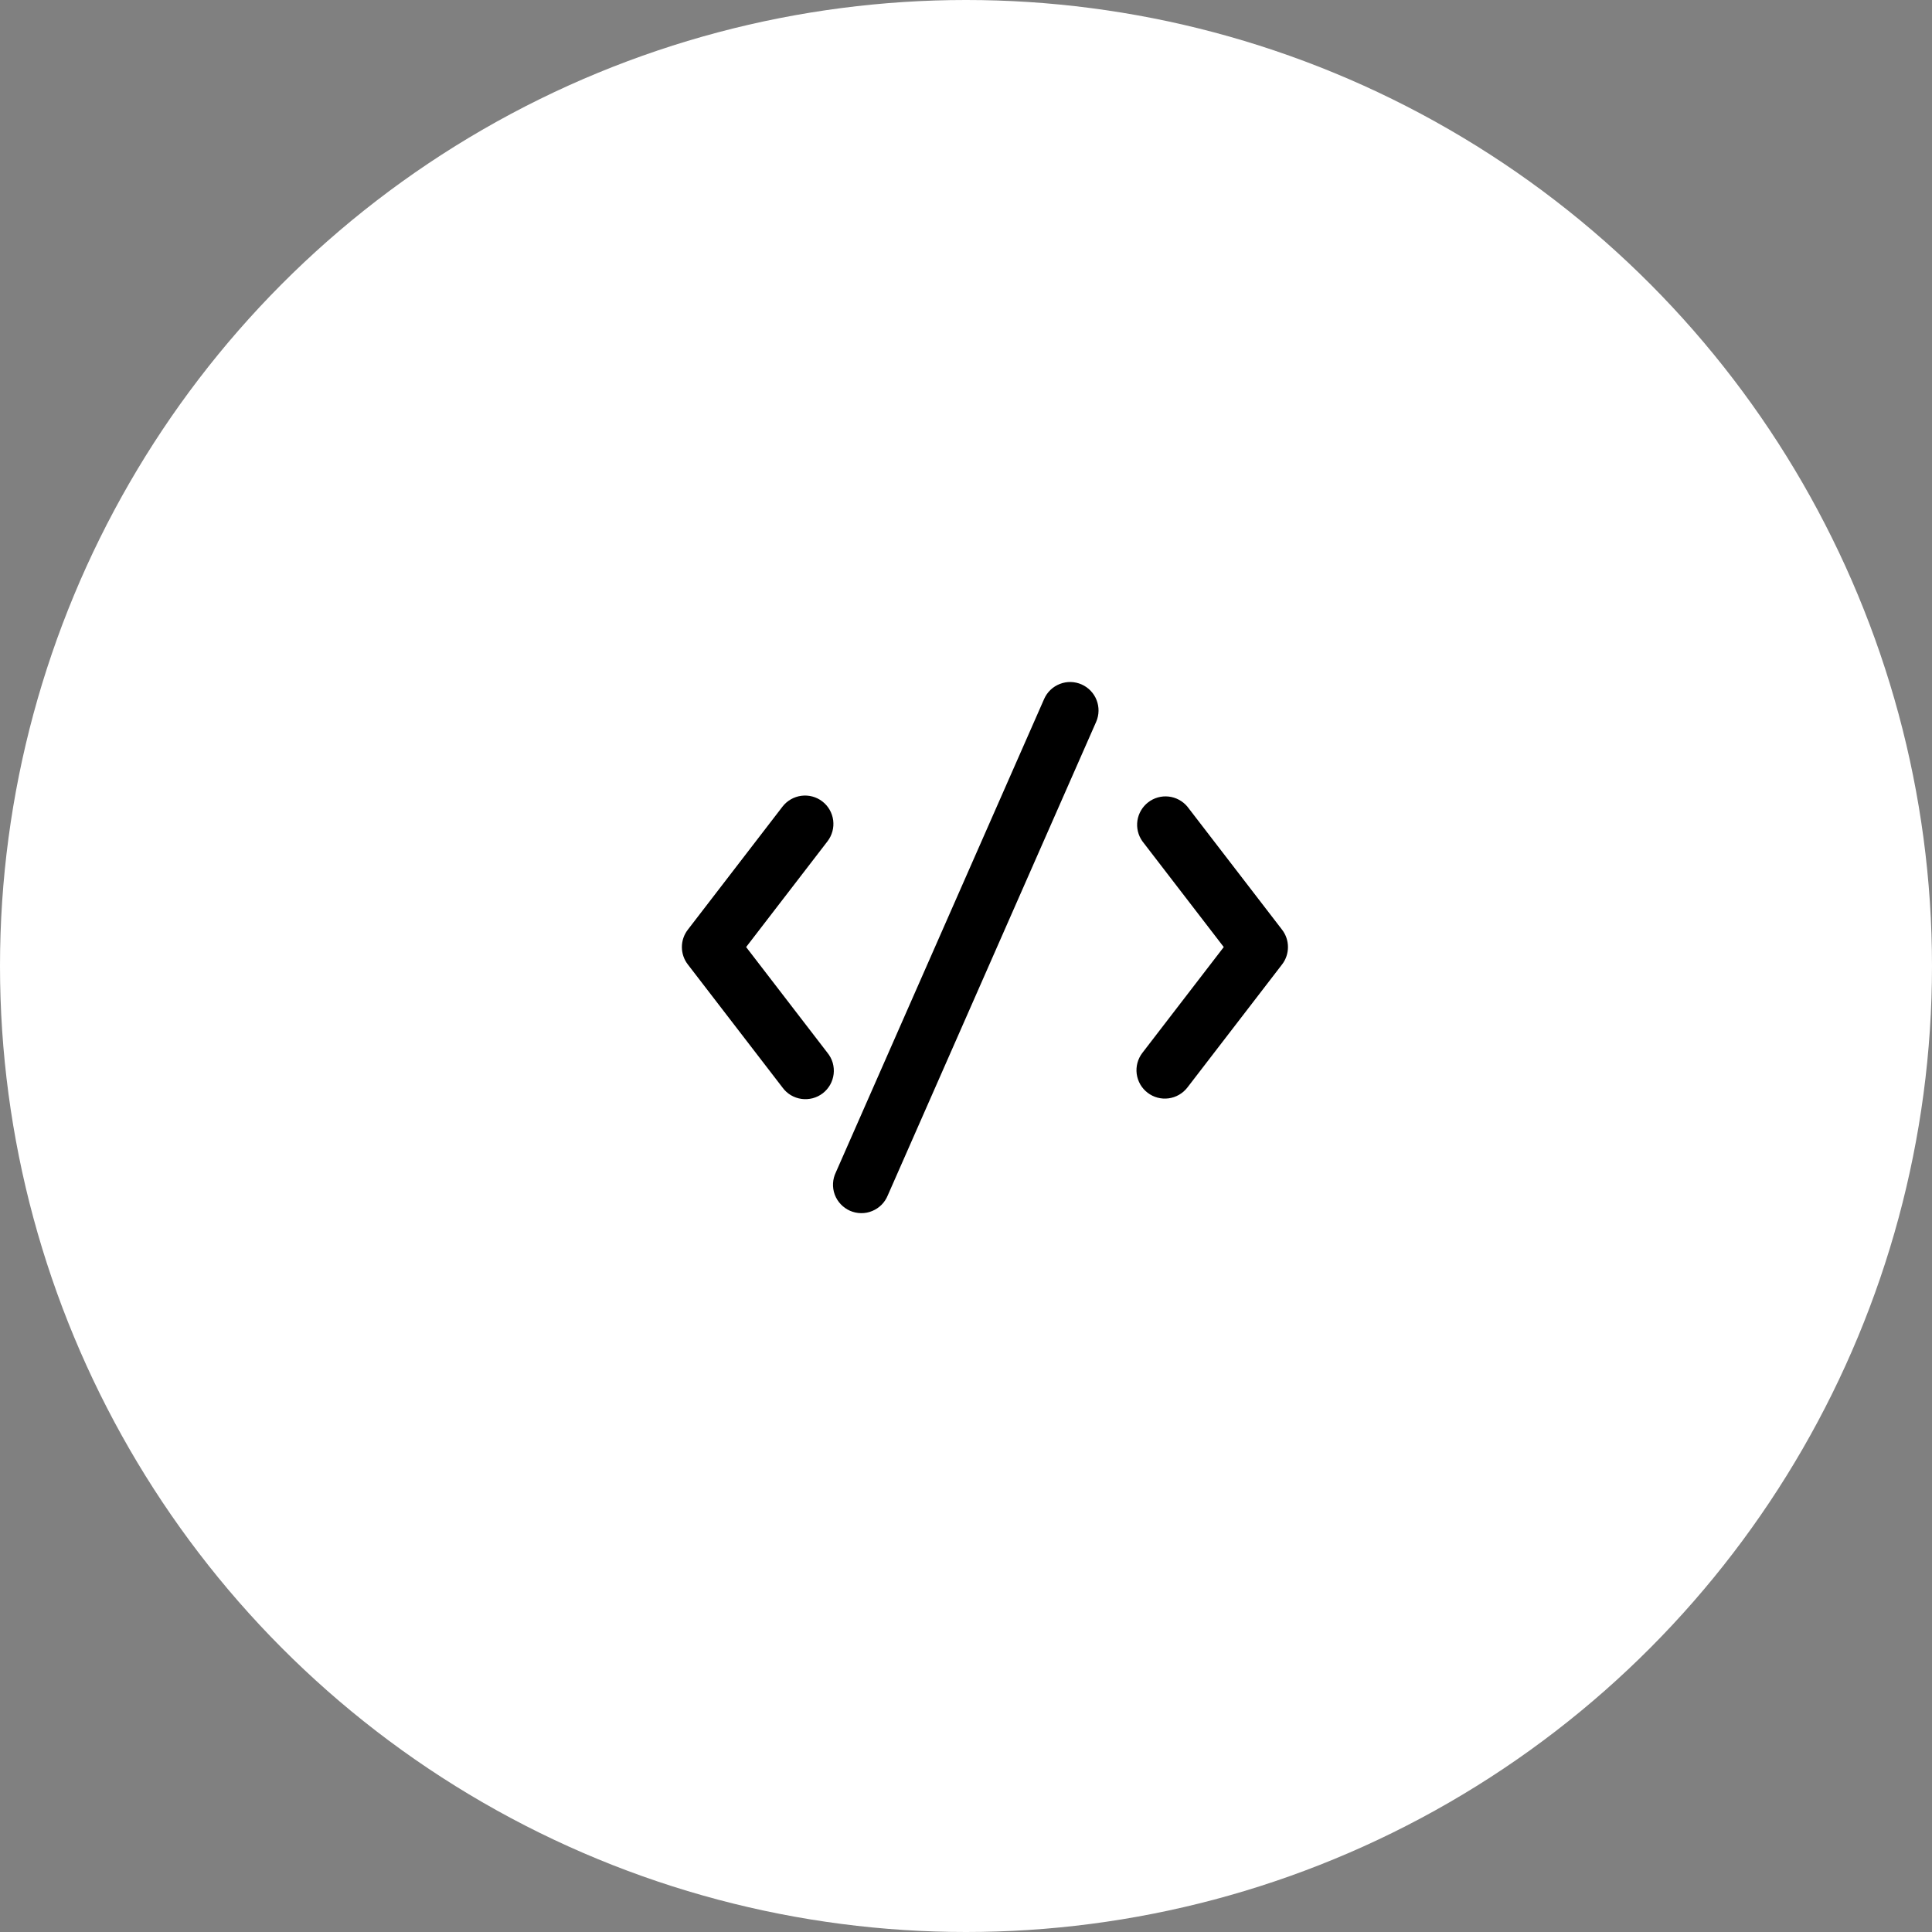
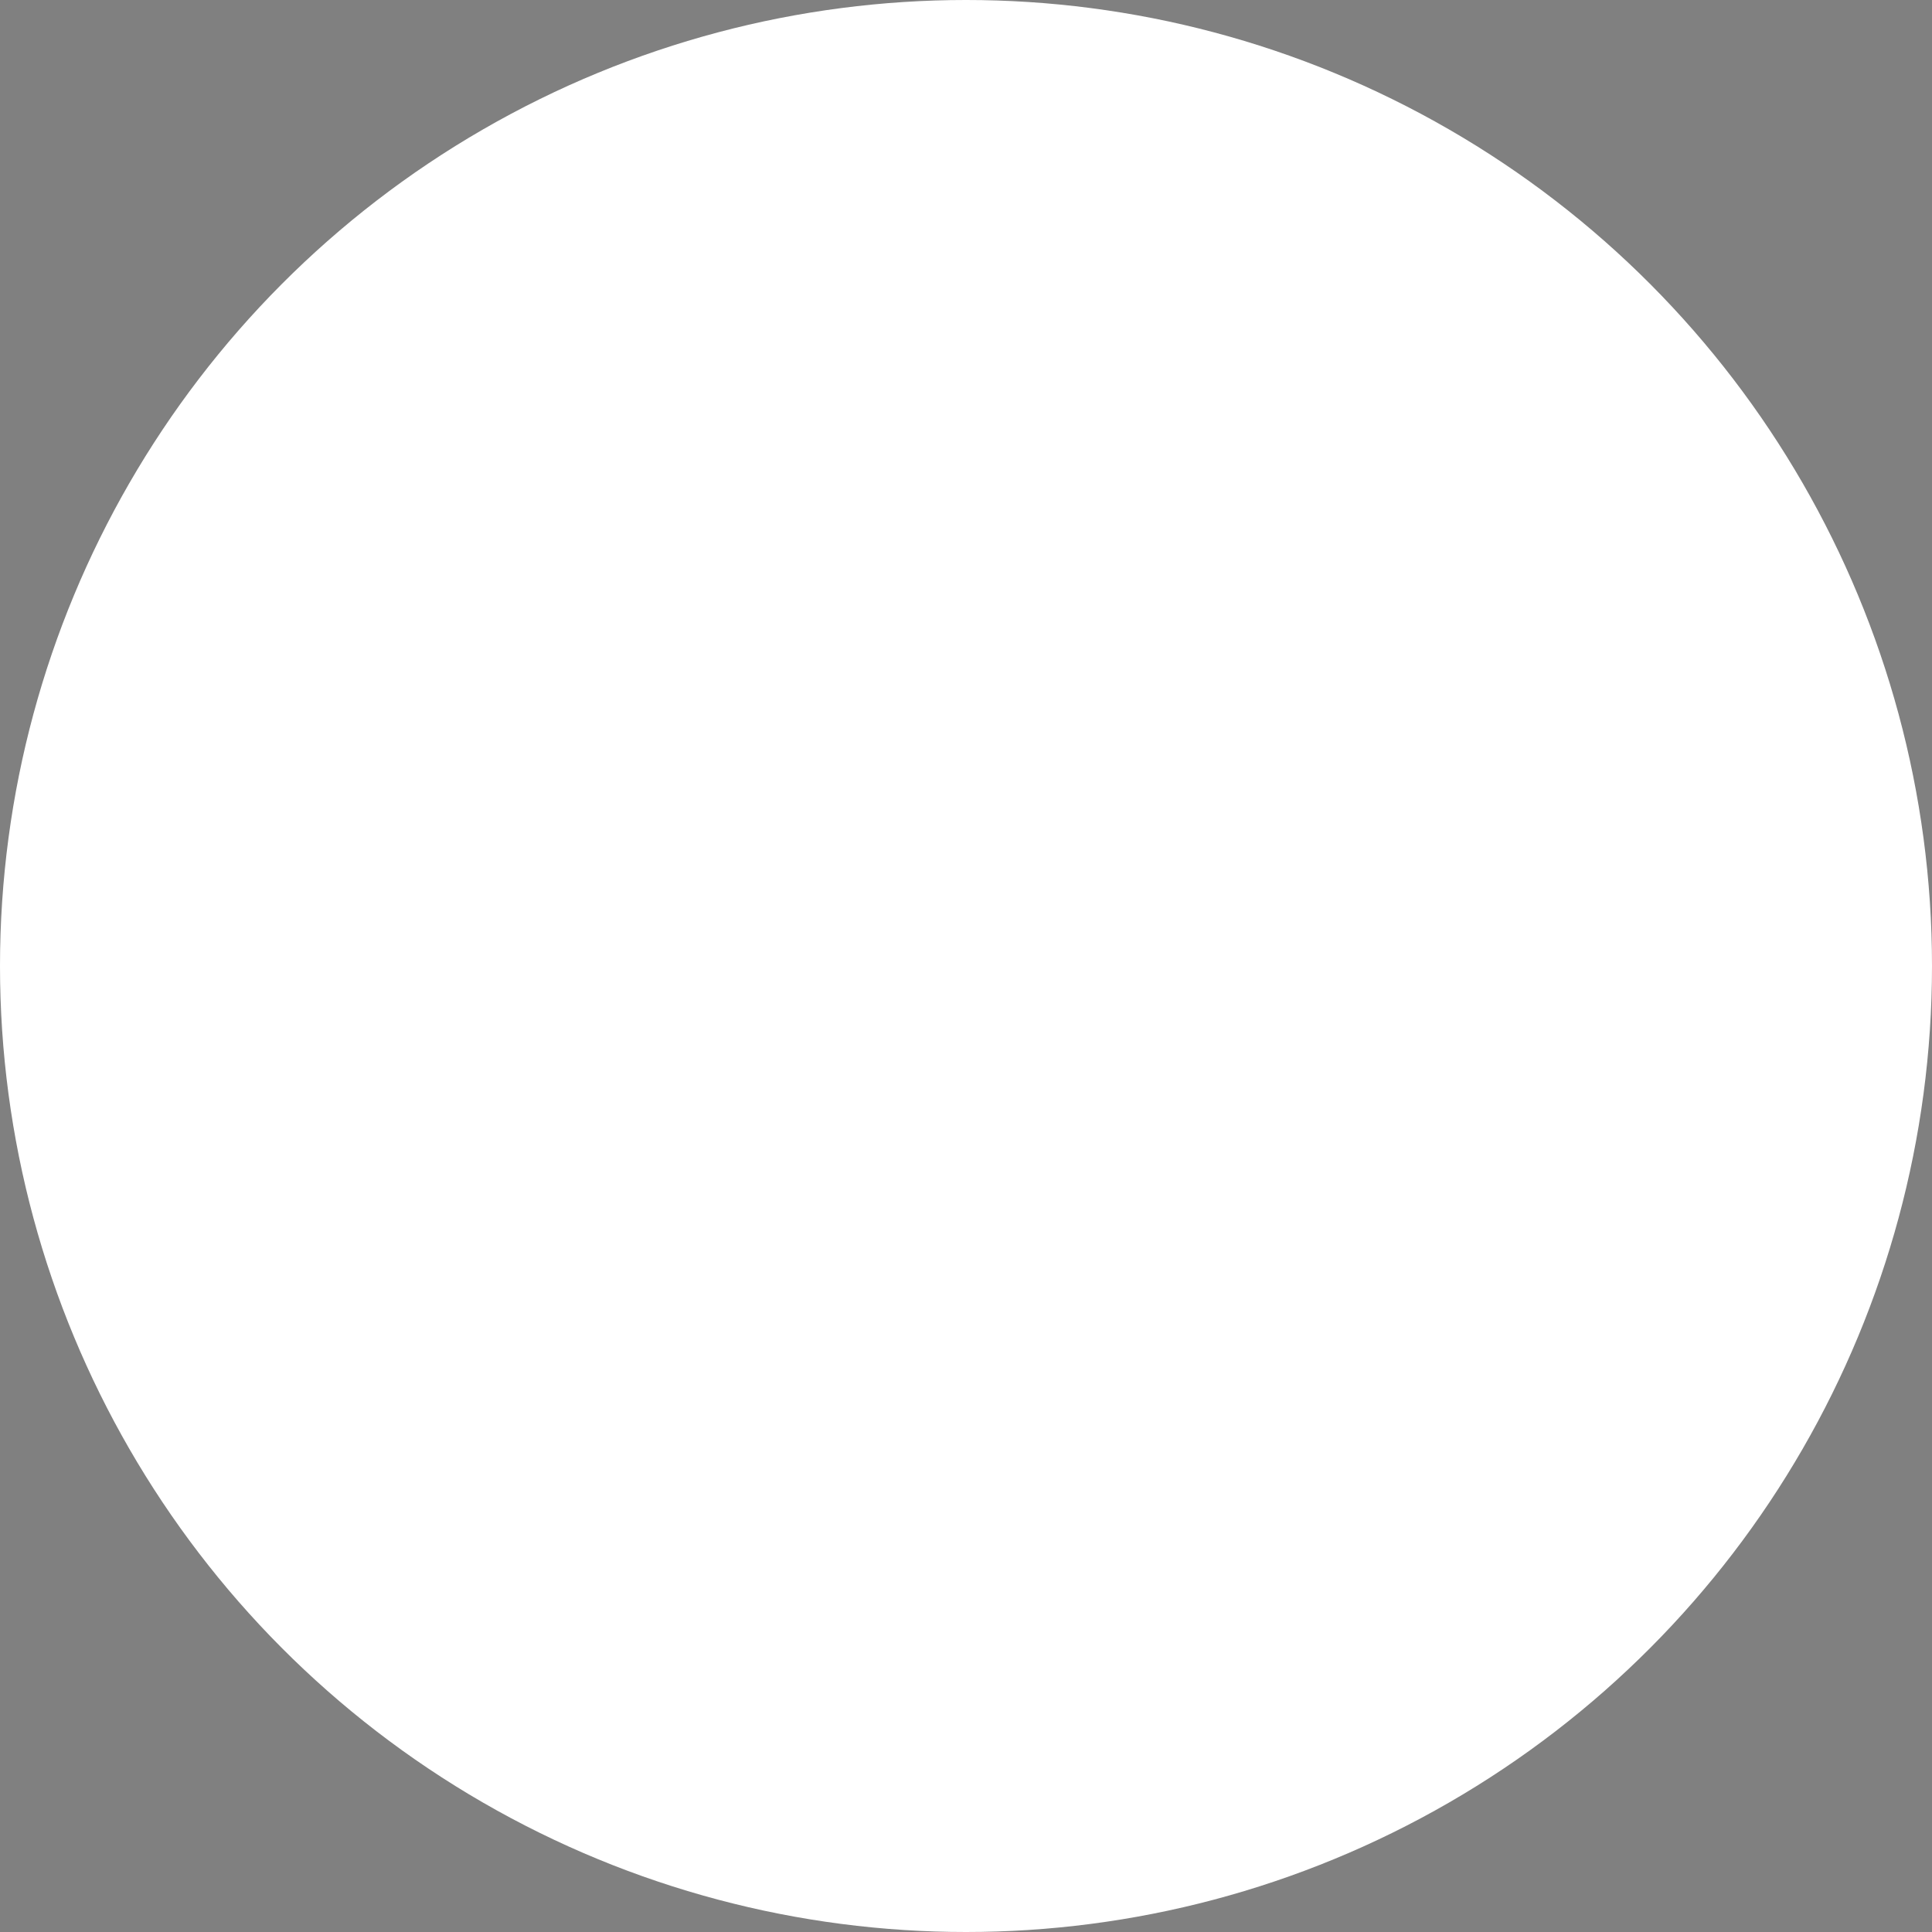
<svg xmlns="http://www.w3.org/2000/svg" width="51" height="51" viewBox="0 0 51 51" fill="none">
  <rect x="0" y="0" width="51" height="51" fill="#808080" stroke="none" />
  <circle cx="25.5" cy="25.5" r="25.5" fill="white" />
-   <path d="M28.937 19.052C29.016 18.87 29.019 18.664 28.947 18.48C28.875 18.295 28.732 18.147 28.551 18.067C28.369 17.987 28.163 17.982 27.979 18.054C27.794 18.125 27.644 18.267 27.564 18.448L22.064 30.948C22.02 31.039 21.995 31.137 21.99 31.238C21.985 31.338 22 31.439 22.035 31.534C22.07 31.628 22.124 31.715 22.193 31.788C22.262 31.861 22.345 31.92 22.437 31.961C22.529 32.001 22.628 32.023 22.729 32.024C22.83 32.026 22.93 32.007 23.023 31.968C23.116 31.93 23.201 31.874 23.272 31.802C23.343 31.731 23.398 31.646 23.436 31.552L28.937 19.052ZM30.293 28.845C30.215 28.785 30.149 28.71 30.1 28.625C30.051 28.539 30.019 28.445 30.006 28.347C29.994 28.25 30 28.151 30.026 28.055C30.052 27.96 30.096 27.871 30.156 27.793L32.304 25L30.156 22.207C30.043 22.049 29.997 21.853 30.025 21.662C30.054 21.47 30.156 21.297 30.31 21.178C30.463 21.06 30.657 21.006 30.85 21.027C31.043 21.049 31.22 21.144 31.344 21.293L33.844 24.543C33.945 24.674 33.999 24.835 33.999 25C33.999 25.166 33.945 25.327 33.844 25.458L31.344 28.708C31.222 28.865 31.044 28.968 30.846 28.994C30.649 29.02 30.45 28.966 30.293 28.845ZM21.707 21.155C21.785 21.215 21.851 21.29 21.9 21.375C21.949 21.461 21.981 21.555 21.994 21.653C22.006 21.751 22 21.85 21.974 21.945C21.948 22.041 21.904 22.13 21.844 22.208L19.696 25L21.844 27.793C21.907 27.871 21.954 27.96 21.982 28.056C22.009 28.152 22.018 28.253 22.006 28.353C21.994 28.452 21.963 28.548 21.914 28.635C21.864 28.722 21.798 28.799 21.719 28.86C21.64 28.921 21.549 28.965 21.452 28.991C21.355 29.016 21.254 29.022 21.155 29.008C21.056 28.994 20.961 28.96 20.875 28.909C20.789 28.857 20.715 28.789 20.656 28.708L18.156 25.458C18.055 25.327 18 25.166 18 25C18 24.835 18.055 24.674 18.156 24.543L20.656 21.293C20.777 21.136 20.956 21.033 21.153 21.007C21.35 20.981 21.549 21.034 21.707 21.155Z" fill="black" />
</svg>